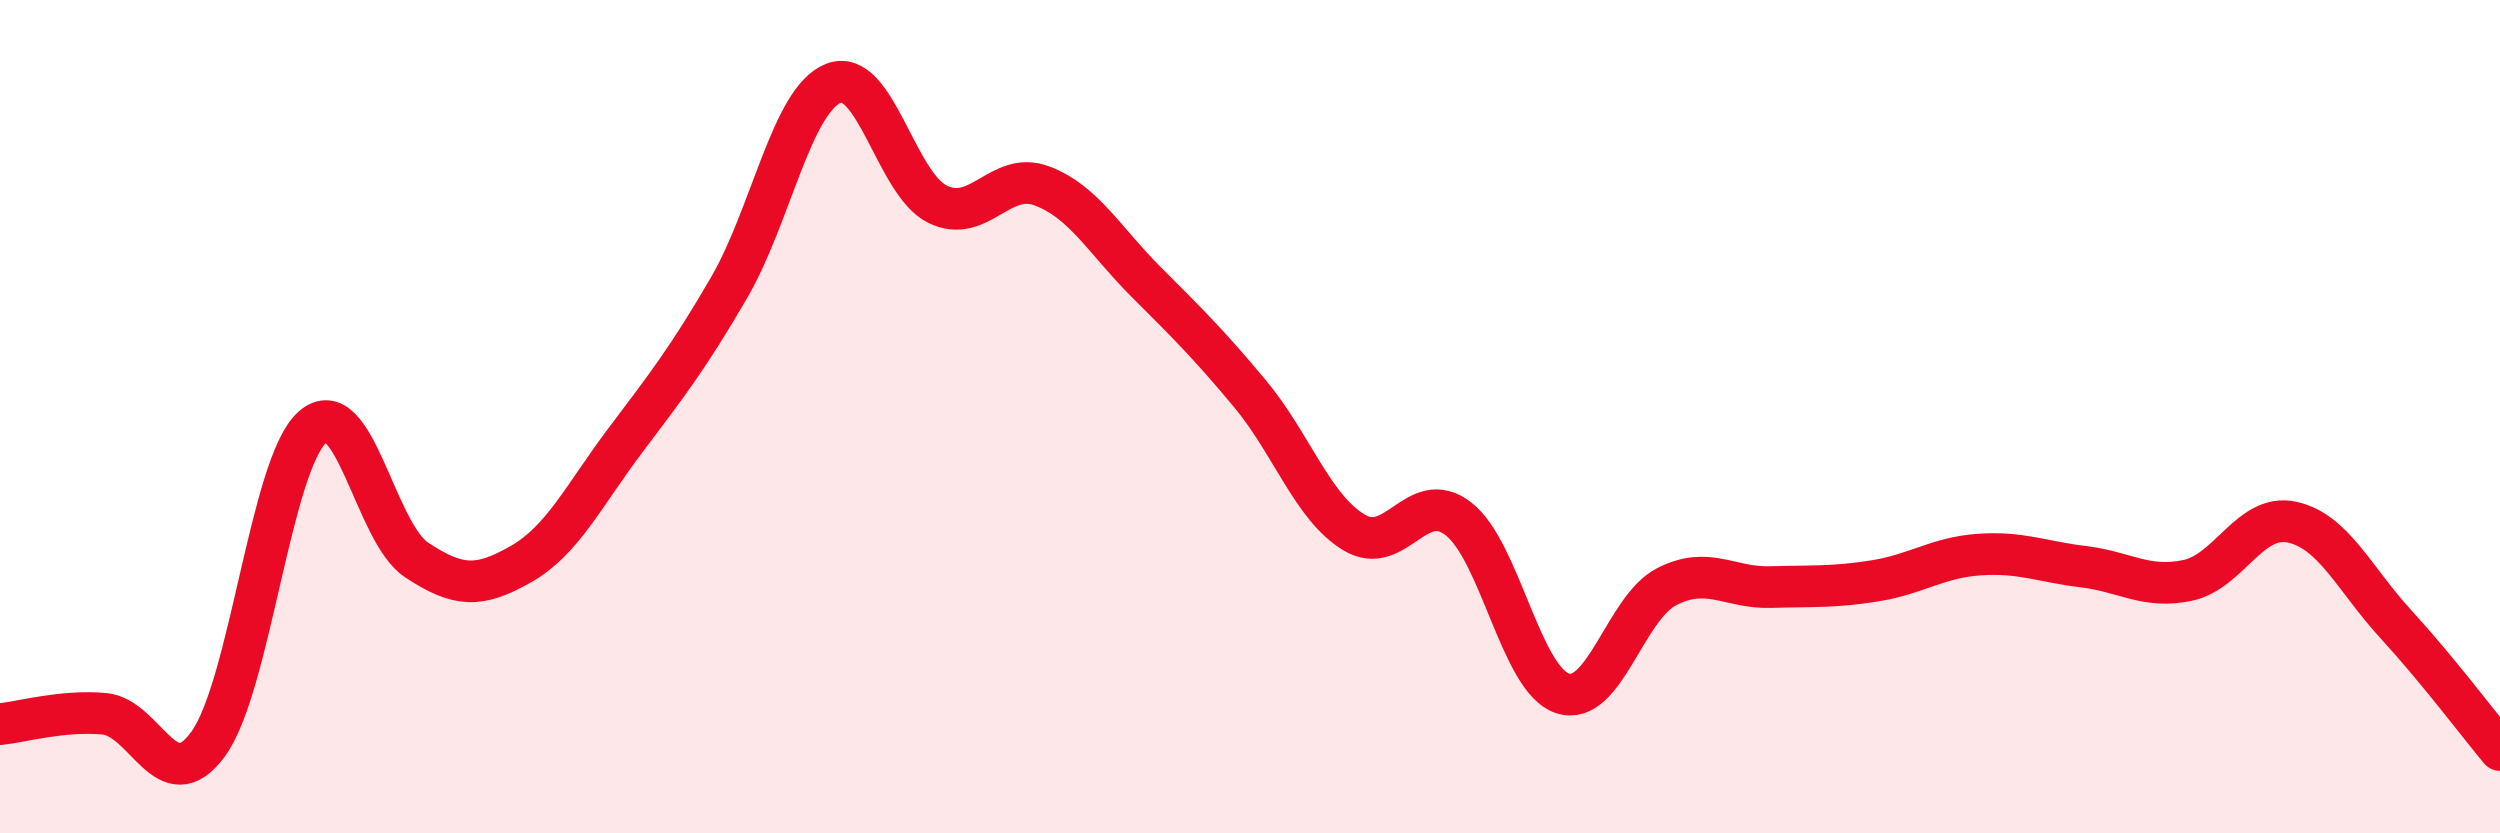
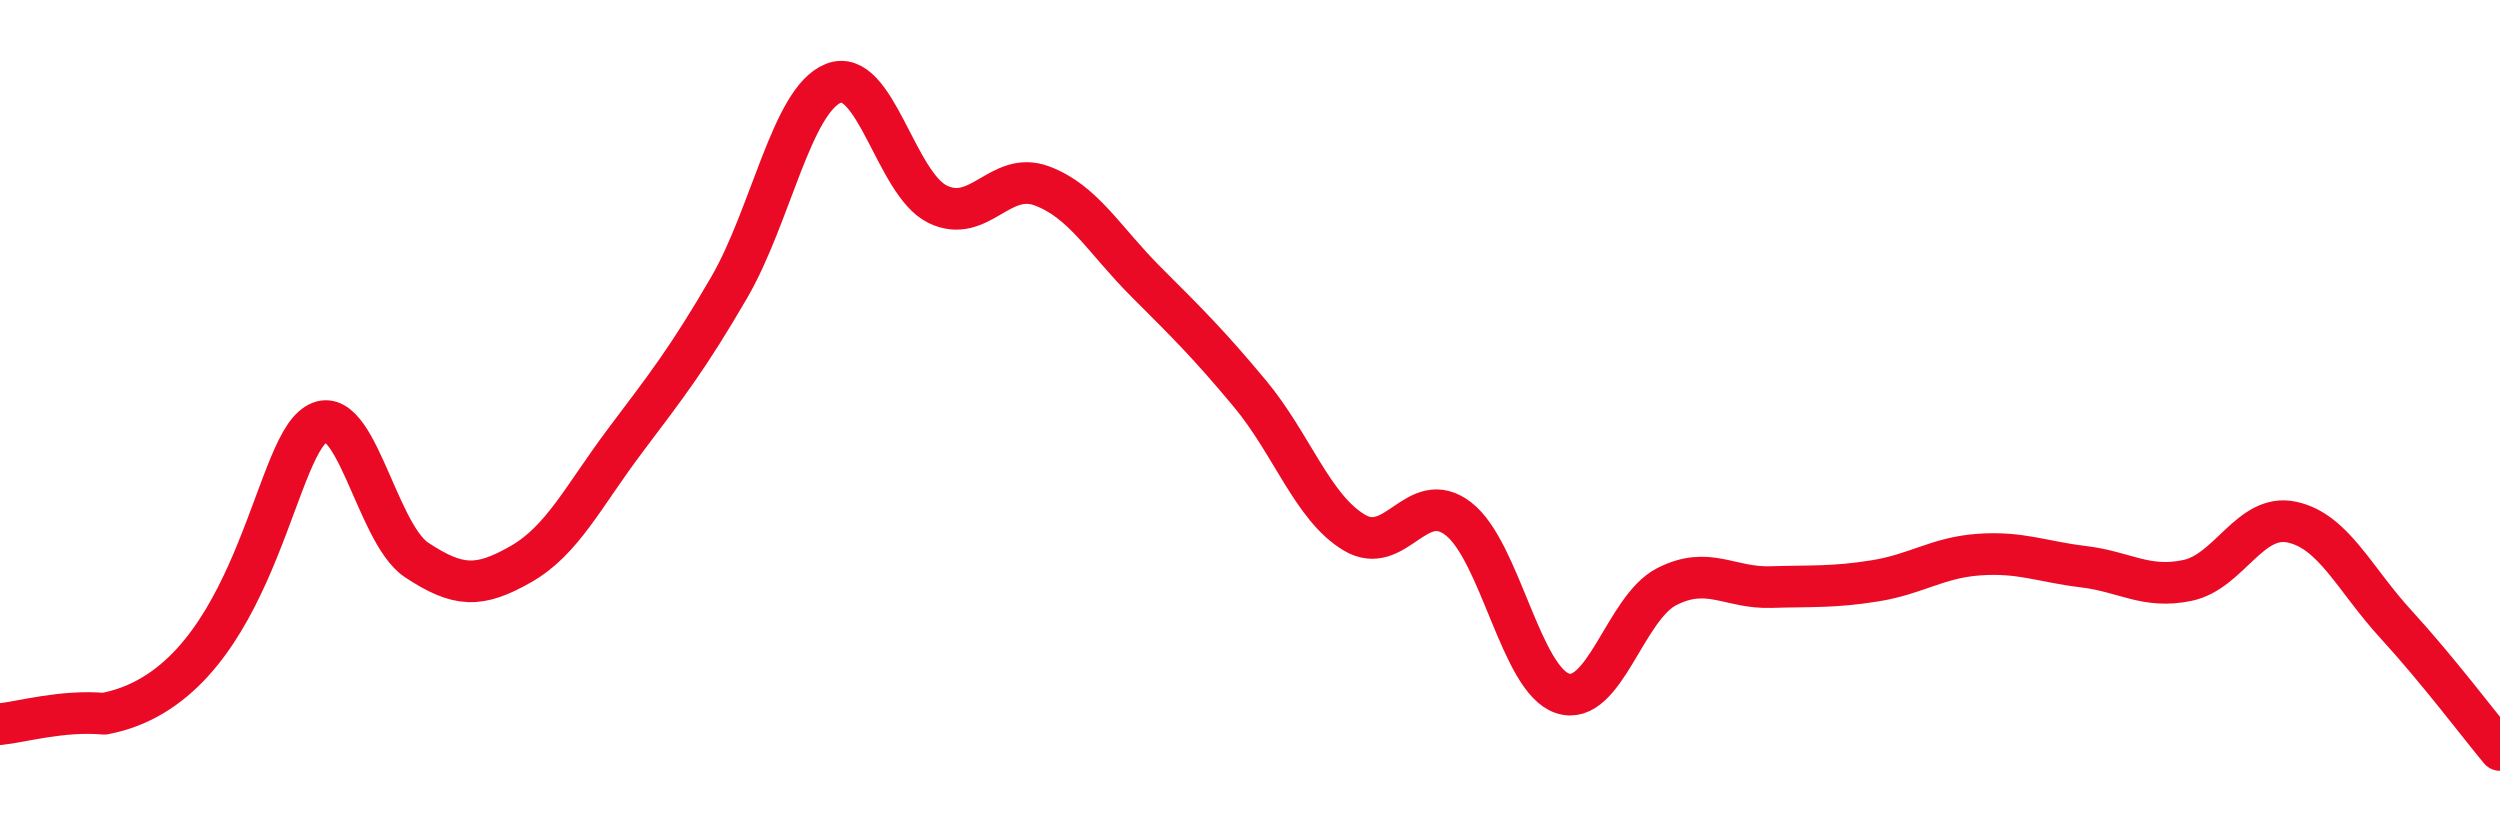
<svg xmlns="http://www.w3.org/2000/svg" width="60" height="20" viewBox="0 0 60 20">
-   <path d="M 0,17.38 C 0.5,17.33 1.5,17.04 2.5,17.13 C 3.5,17.22 4,19.23 5,17.85 C 6,16.47 6.5,11.13 7.5,10.25 C 8.5,9.37 9,12.78 10,13.44 C 11,14.1 11.5,14.11 12.5,13.54 C 13.5,12.97 14,11.91 15,10.58 C 16,9.25 16.5,8.62 17.5,6.9 C 18.5,5.18 19,2.4 20,2 C 21,1.6 21.5,4.41 22.5,4.9 C 23.5,5.39 24,4.09 25,4.46 C 26,4.83 26.5,5.76 27.5,6.76 C 28.5,7.76 29,8.25 30,9.45 C 31,10.65 31.5,12.18 32.5,12.78 C 33.5,13.38 34,11.68 35,12.45 C 36,13.22 36.5,16.31 37.5,16.64 C 38.5,16.97 39,14.59 40,14.08 C 41,13.57 41.5,14.12 42.5,14.09 C 43.5,14.06 44,14.1 45,13.94 C 46,13.78 46.5,13.38 47.5,13.31 C 48.5,13.24 49,13.48 50,13.6 C 51,13.72 51.5,14.14 52.5,13.93 C 53.5,13.72 54,12.32 55,12.53 C 56,12.74 56.5,13.89 57.5,14.98 C 58.5,16.07 59.5,17.4 60,18L60 20L0 20Z" fill="#EB0A25" opacity="0.1" stroke-linecap="round" stroke-linejoin="round" />
-   <path d="M 0,17.38 C 0.5,17.33 1.5,17.04 2.5,17.13 C 3.5,17.22 4,19.23 5,17.85 C 6,16.47 6.5,11.13 7.5,10.25 C 8.5,9.37 9,12.78 10,13.44 C 11,14.1 11.5,14.11 12.5,13.54 C 13.5,12.97 14,11.91 15,10.58 C 16,9.25 16.5,8.62 17.5,6.9 C 18.5,5.18 19,2.4 20,2 C 21,1.6 21.5,4.41 22.5,4.9 C 23.5,5.39 24,4.09 25,4.46 C 26,4.83 26.5,5.76 27.5,6.76 C 28.5,7.76 29,8.25 30,9.45 C 31,10.65 31.5,12.18 32.5,12.78 C 33.5,13.38 34,11.68 35,12.45 C 36,13.22 36.5,16.31 37.5,16.64 C 38.5,16.97 39,14.59 40,14.08 C 41,13.57 41.5,14.12 42.5,14.09 C 43.5,14.06 44,14.1 45,13.94 C 46,13.78 46.5,13.38 47.5,13.31 C 48.5,13.24 49,13.48 50,13.6 C 51,13.72 51.5,14.14 52.5,13.93 C 53.5,13.72 54,12.32 55,12.53 C 56,12.74 56.5,13.89 57.5,14.98 C 58.5,16.07 59.5,17.4 60,18" stroke="#EB0A25" stroke-width="1" fill="none" stroke-linecap="round" stroke-linejoin="round" />
+   <path d="M 0,17.38 C 0.5,17.33 1.5,17.04 2.5,17.13 C 6,16.47 6.5,11.13 7.5,10.25 C 8.5,9.37 9,12.78 10,13.44 C 11,14.1 11.5,14.11 12.5,13.54 C 13.5,12.97 14,11.91 15,10.58 C 16,9.25 16.5,8.62 17.5,6.9 C 18.5,5.18 19,2.4 20,2 C 21,1.6 21.5,4.41 22.5,4.9 C 23.5,5.39 24,4.09 25,4.46 C 26,4.83 26.5,5.76 27.5,6.76 C 28.5,7.76 29,8.25 30,9.45 C 31,10.65 31.5,12.18 32.5,12.78 C 33.5,13.38 34,11.68 35,12.45 C 36,13.22 36.5,16.31 37.5,16.64 C 38.5,16.97 39,14.59 40,14.08 C 41,13.57 41.5,14.12 42.5,14.09 C 43.5,14.06 44,14.1 45,13.94 C 46,13.78 46.5,13.38 47.5,13.31 C 48.5,13.24 49,13.48 50,13.6 C 51,13.72 51.5,14.14 52.5,13.93 C 53.5,13.72 54,12.32 55,12.53 C 56,12.74 56.5,13.89 57.5,14.98 C 58.5,16.07 59.5,17.4 60,18" stroke="#EB0A25" stroke-width="1" fill="none" stroke-linecap="round" stroke-linejoin="round" />
</svg>